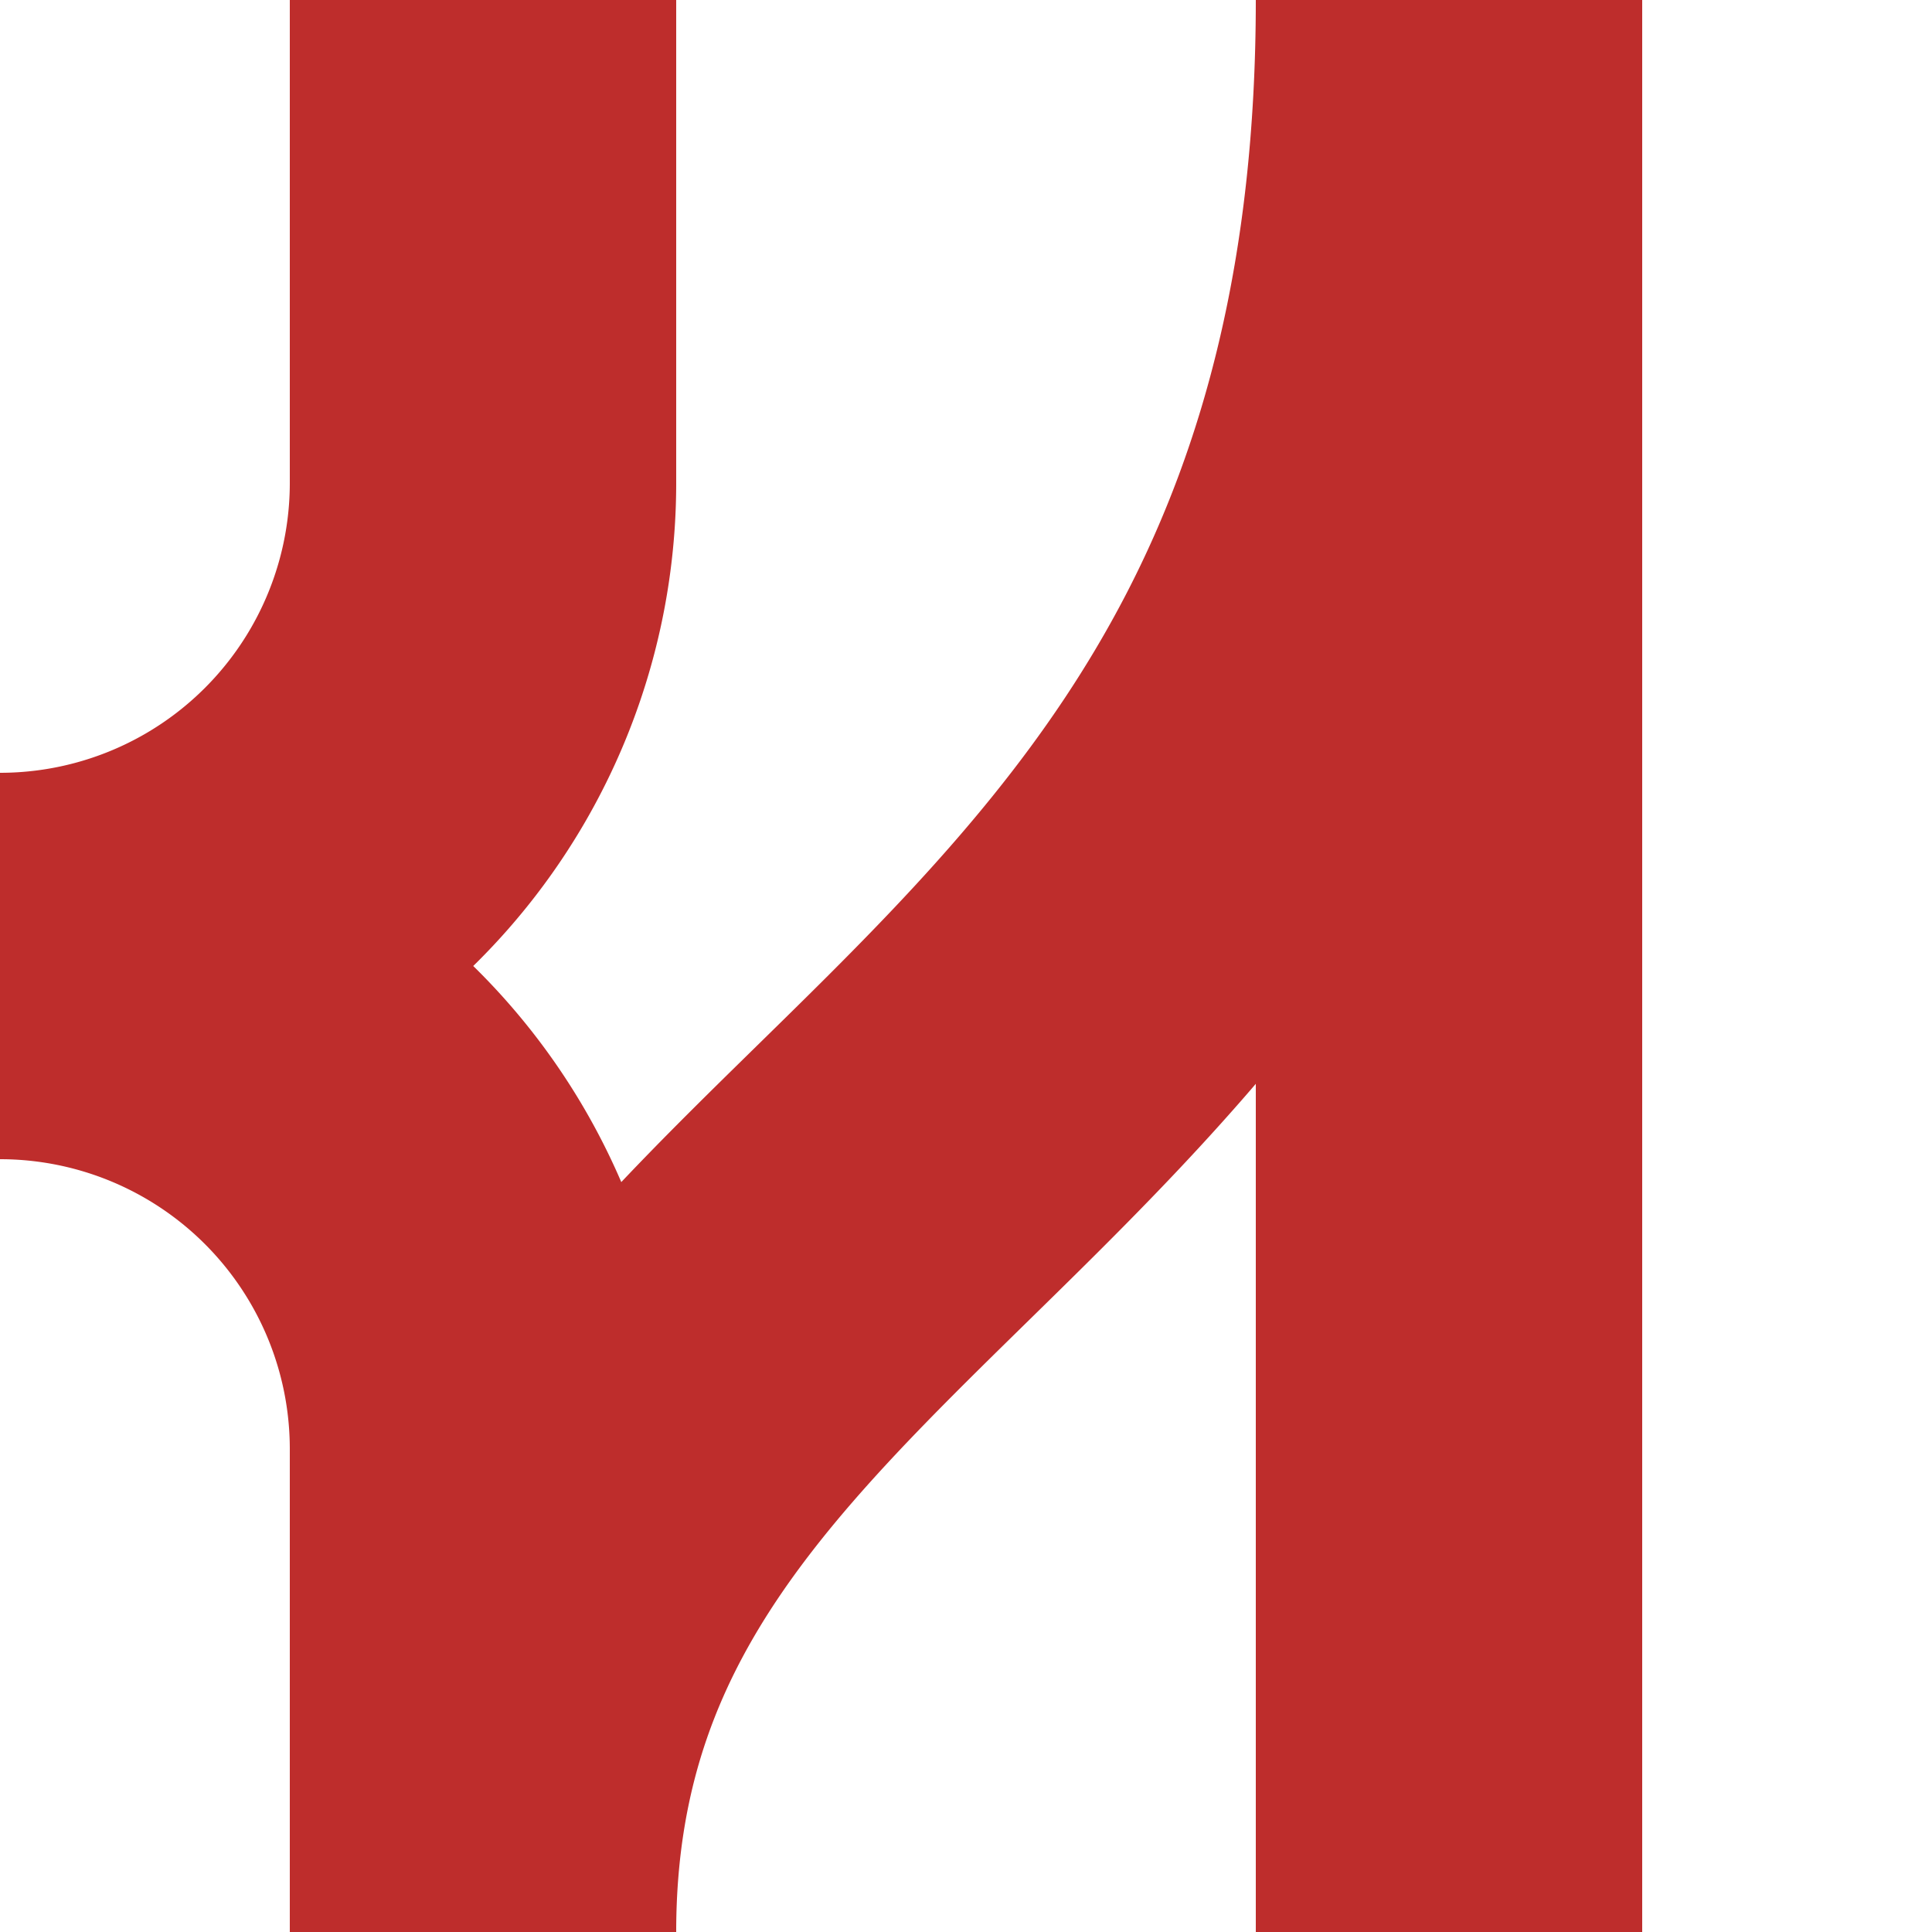
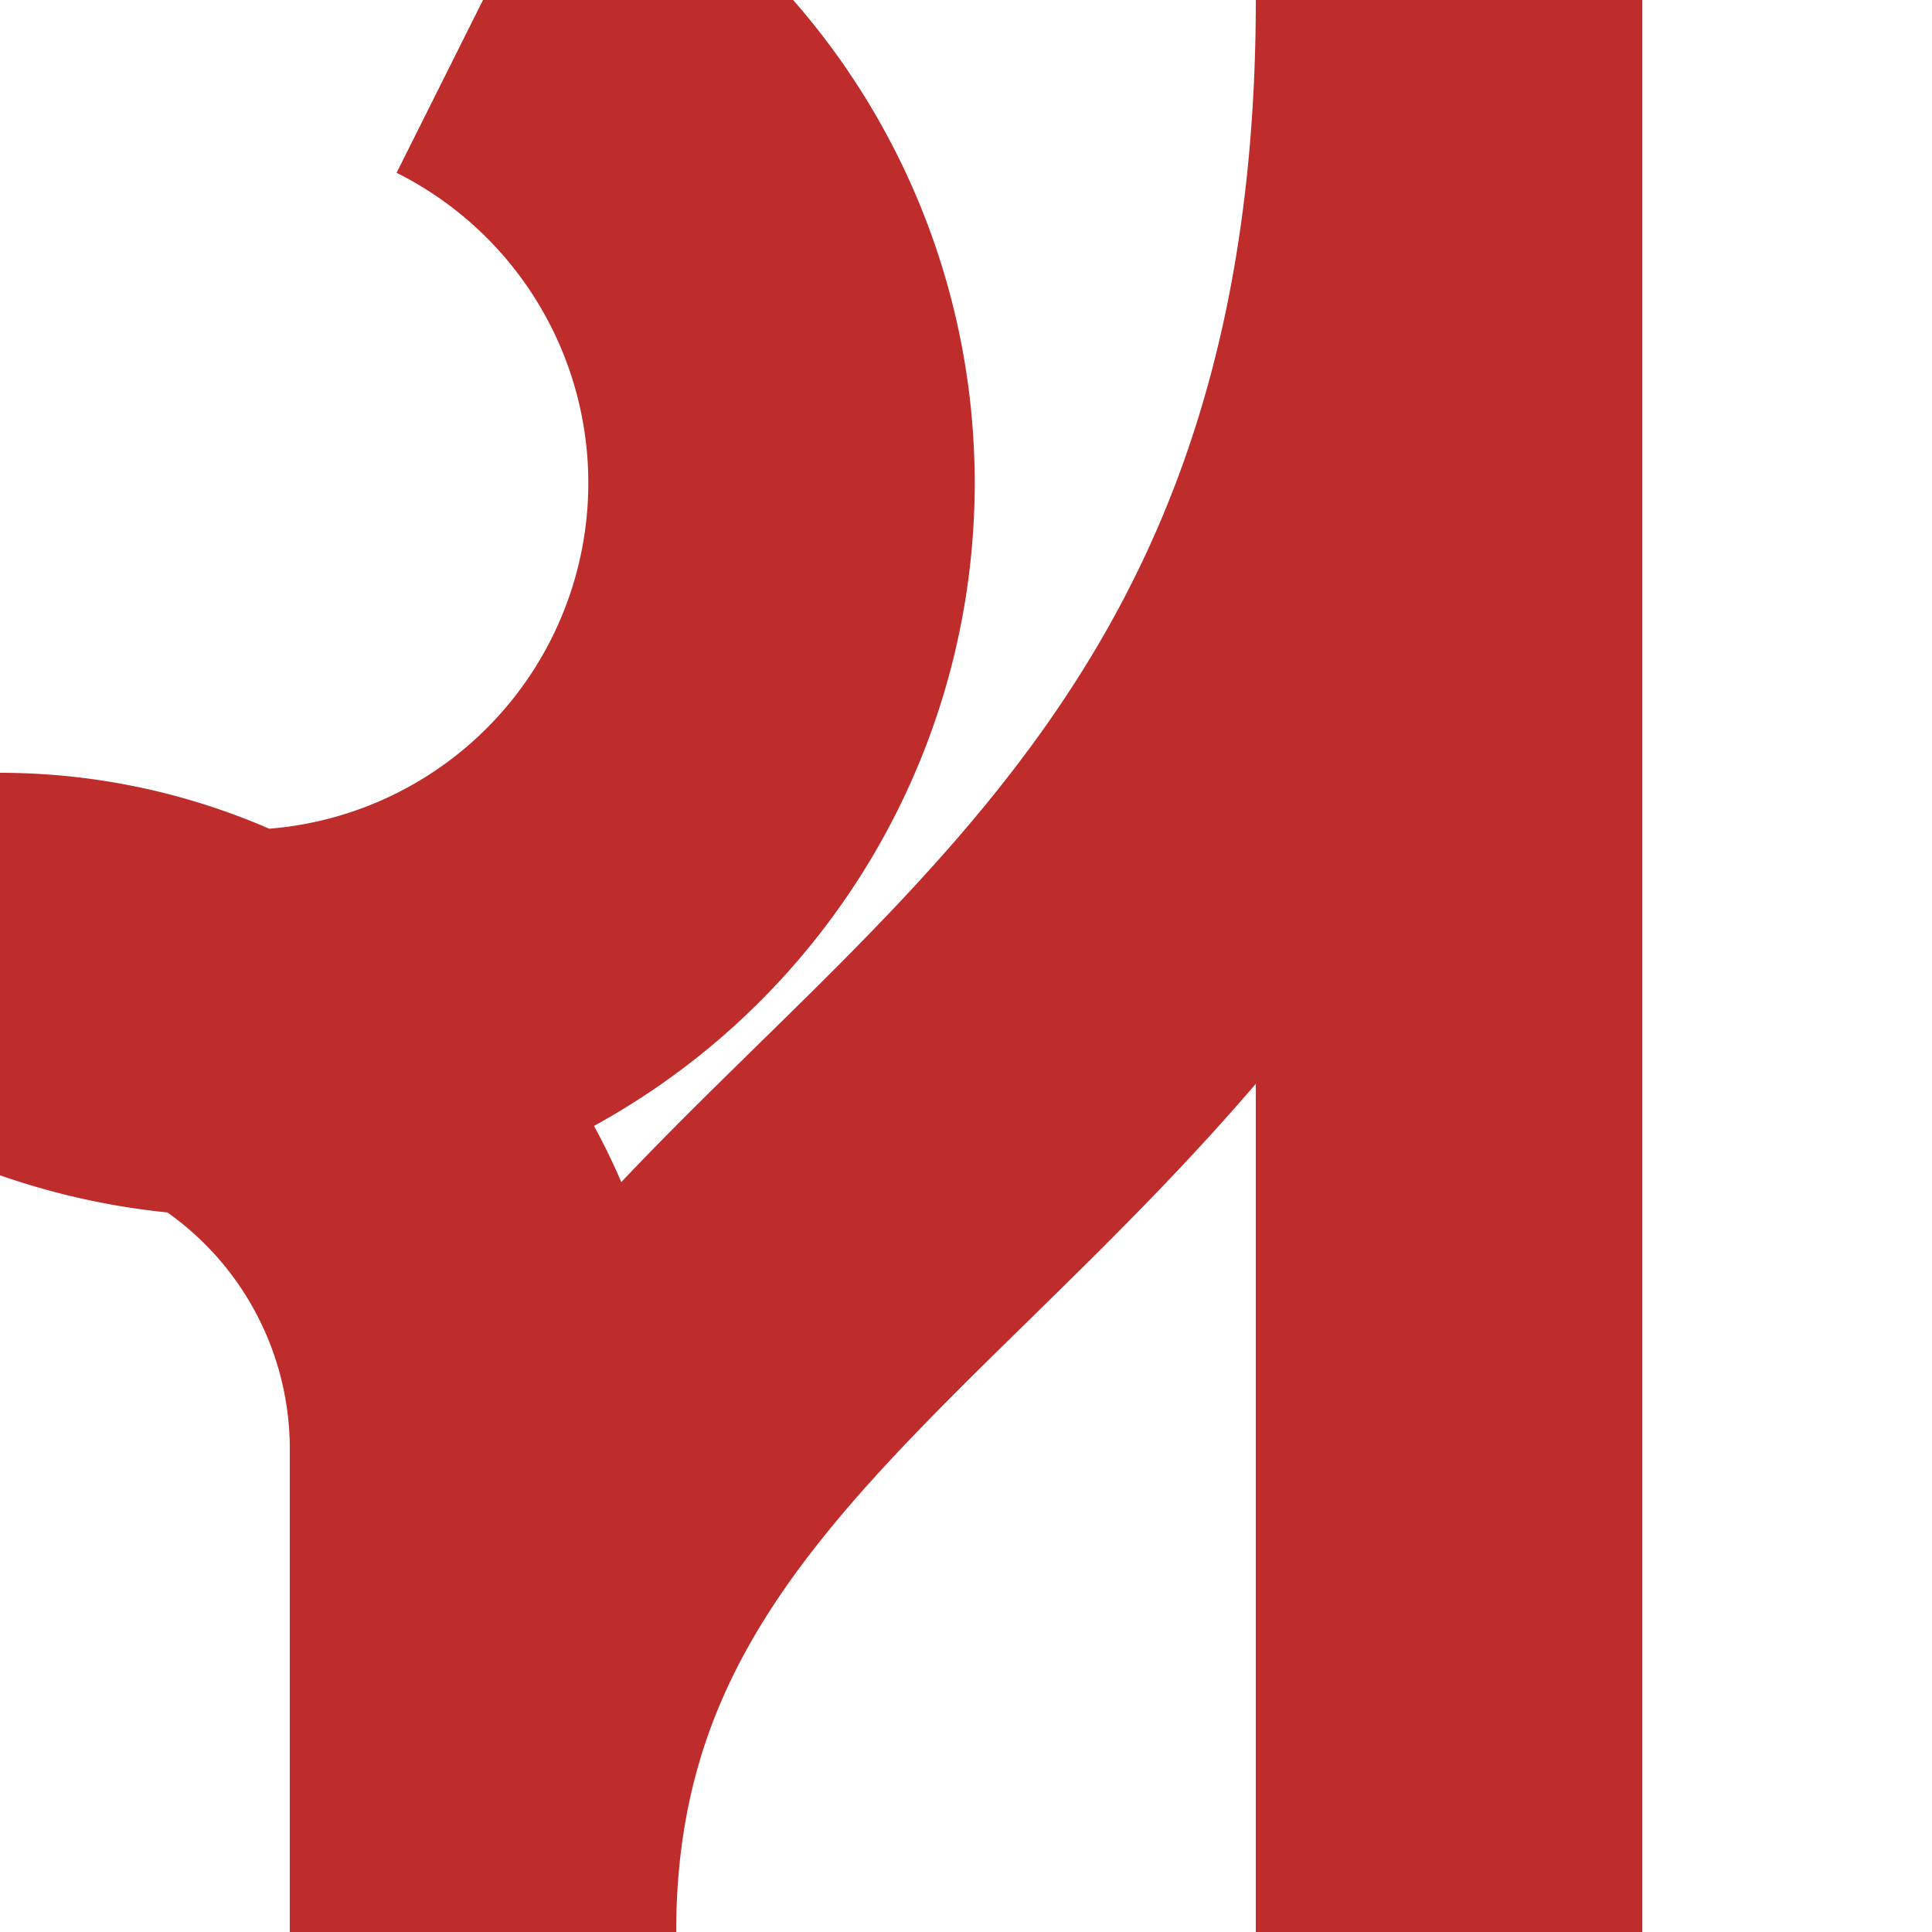
<svg xmlns="http://www.w3.org/2000/svg" width="500" height="500">
  <title>vABZr+r-SHI2gr</title>
-   <path d="M 125,0 V 125 A 125,125 0 0 1 0,250 A 125,125 0 0 1 125,375 V 500 C 125,300 375,300 375,0 V 500" stroke="#be2d2c" stroke-width="100" fill="none" />
+   <path d="M 125,0 A 125,125 0 0 1 0,250 A 125,125 0 0 1 125,375 V 500 C 125,300 375,300 375,0 V 500" stroke="#be2d2c" stroke-width="100" fill="none" />
</svg>